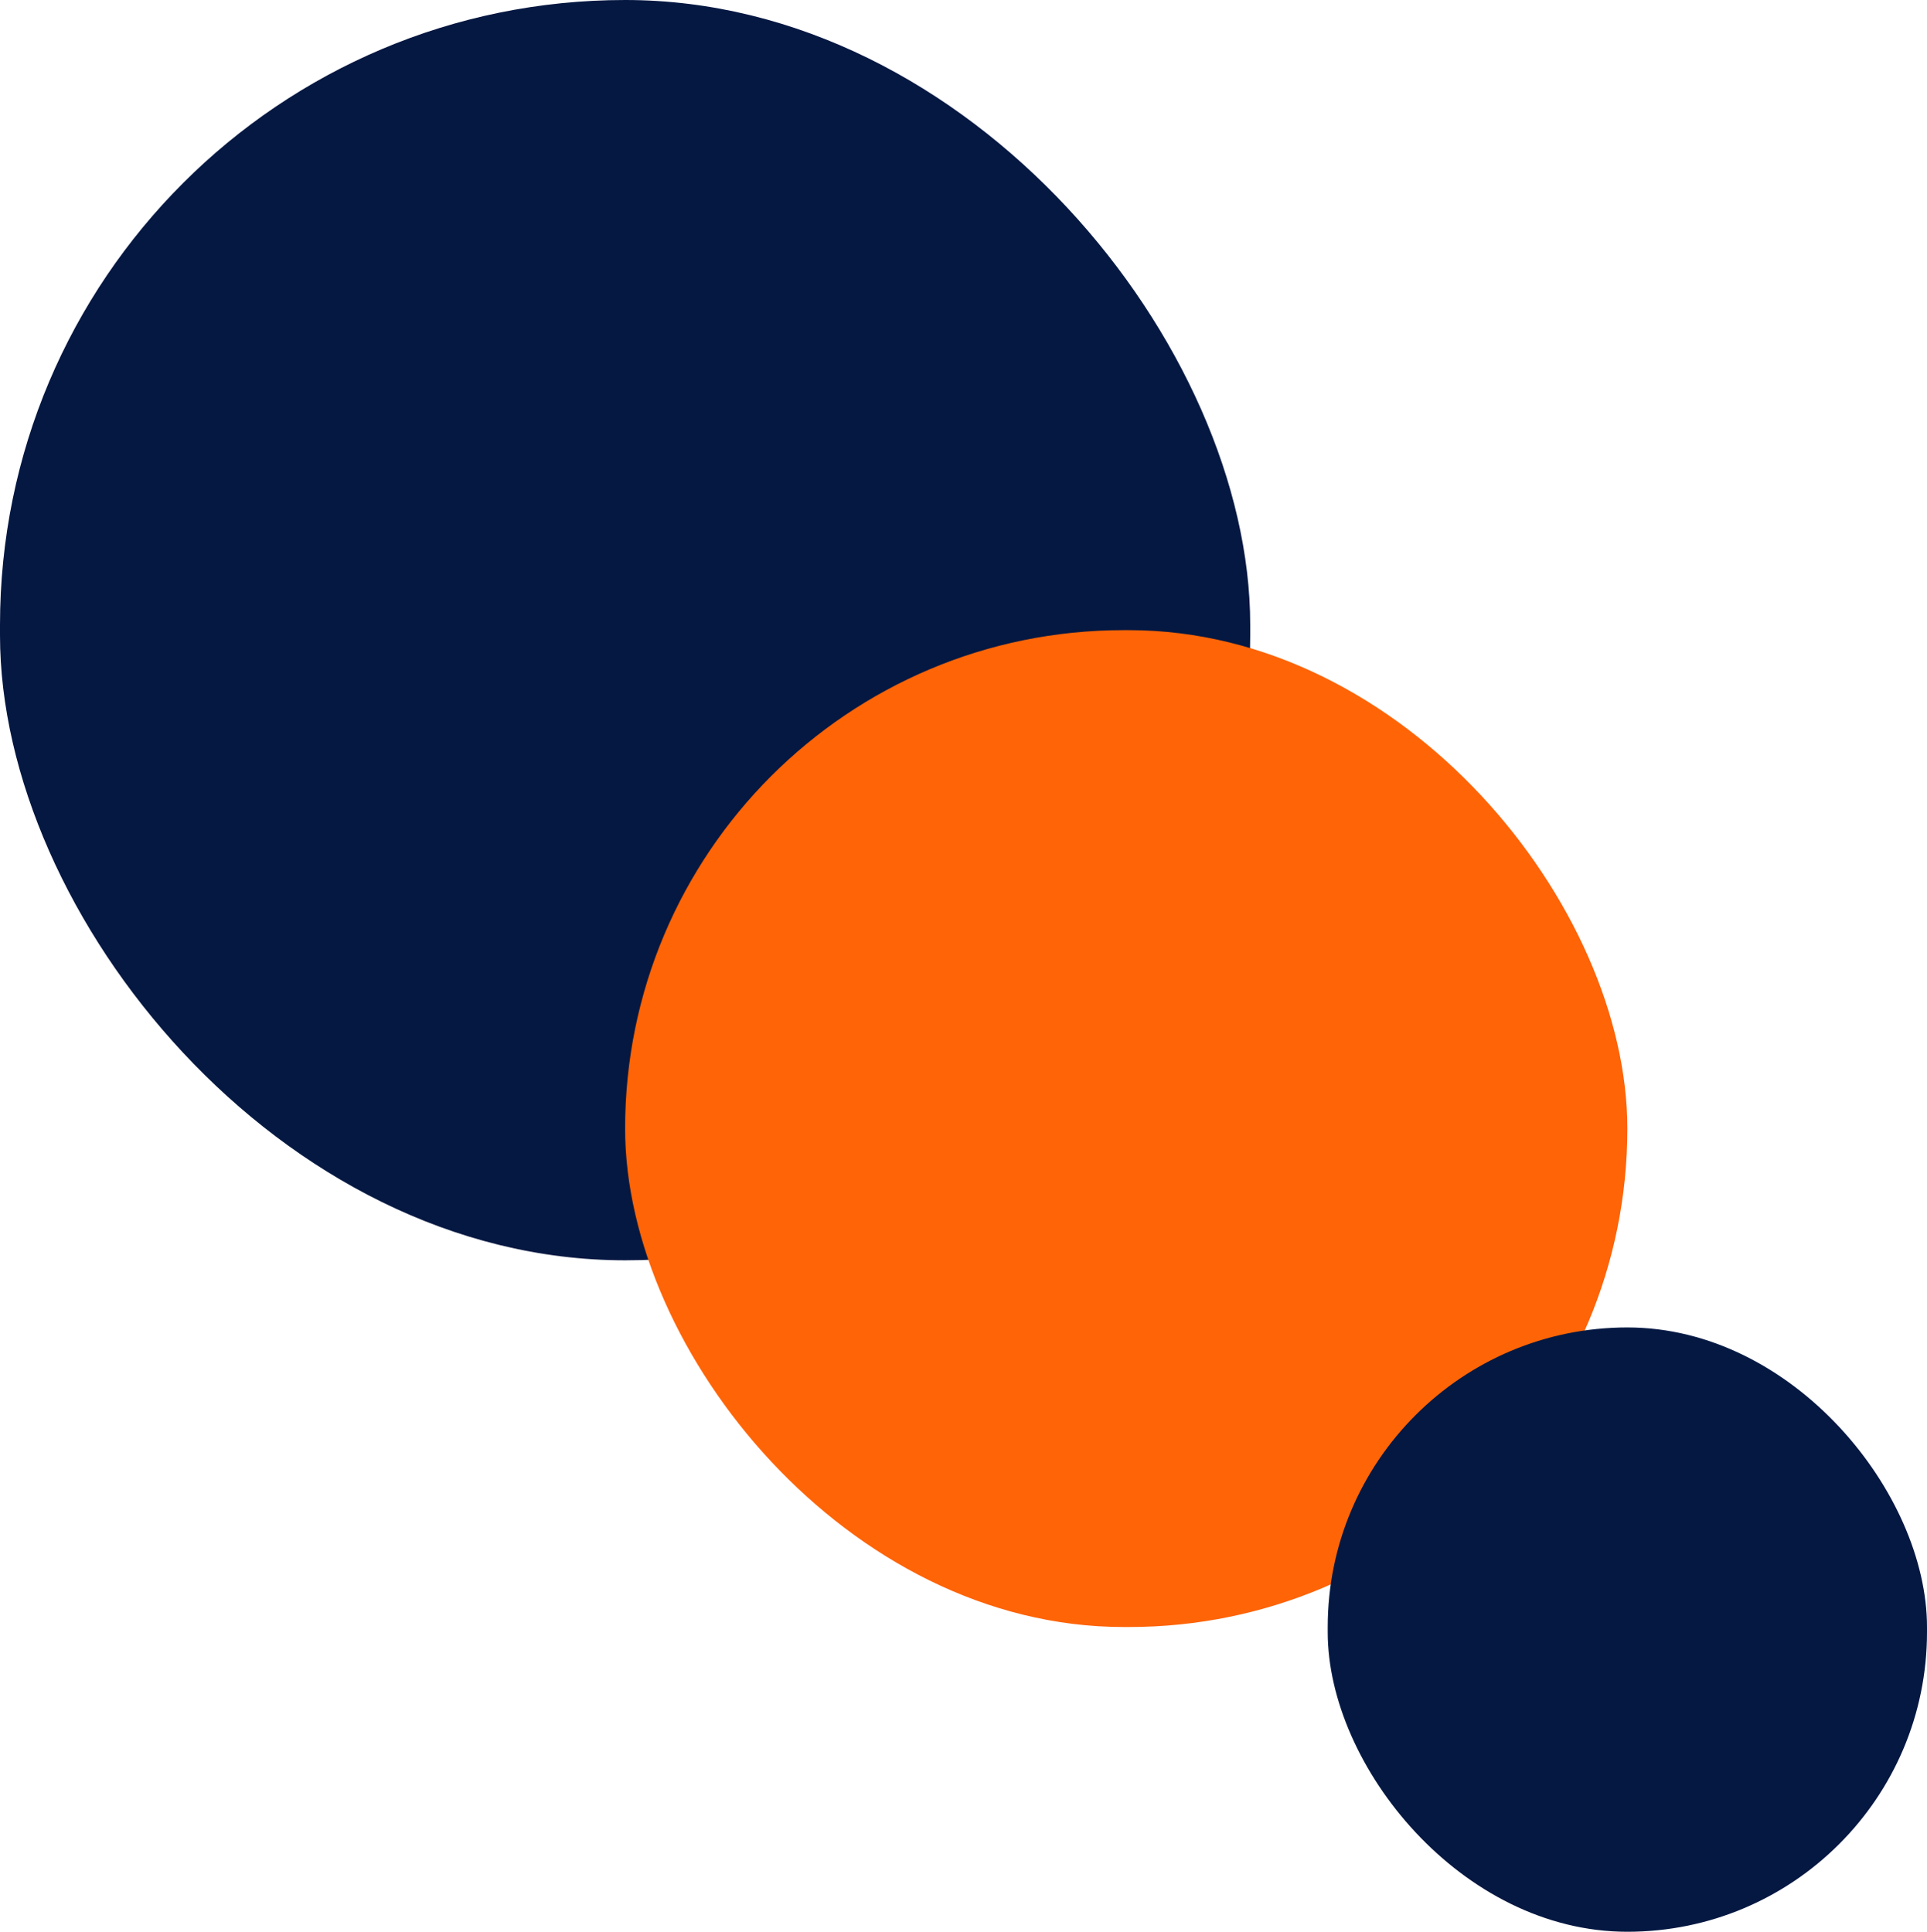
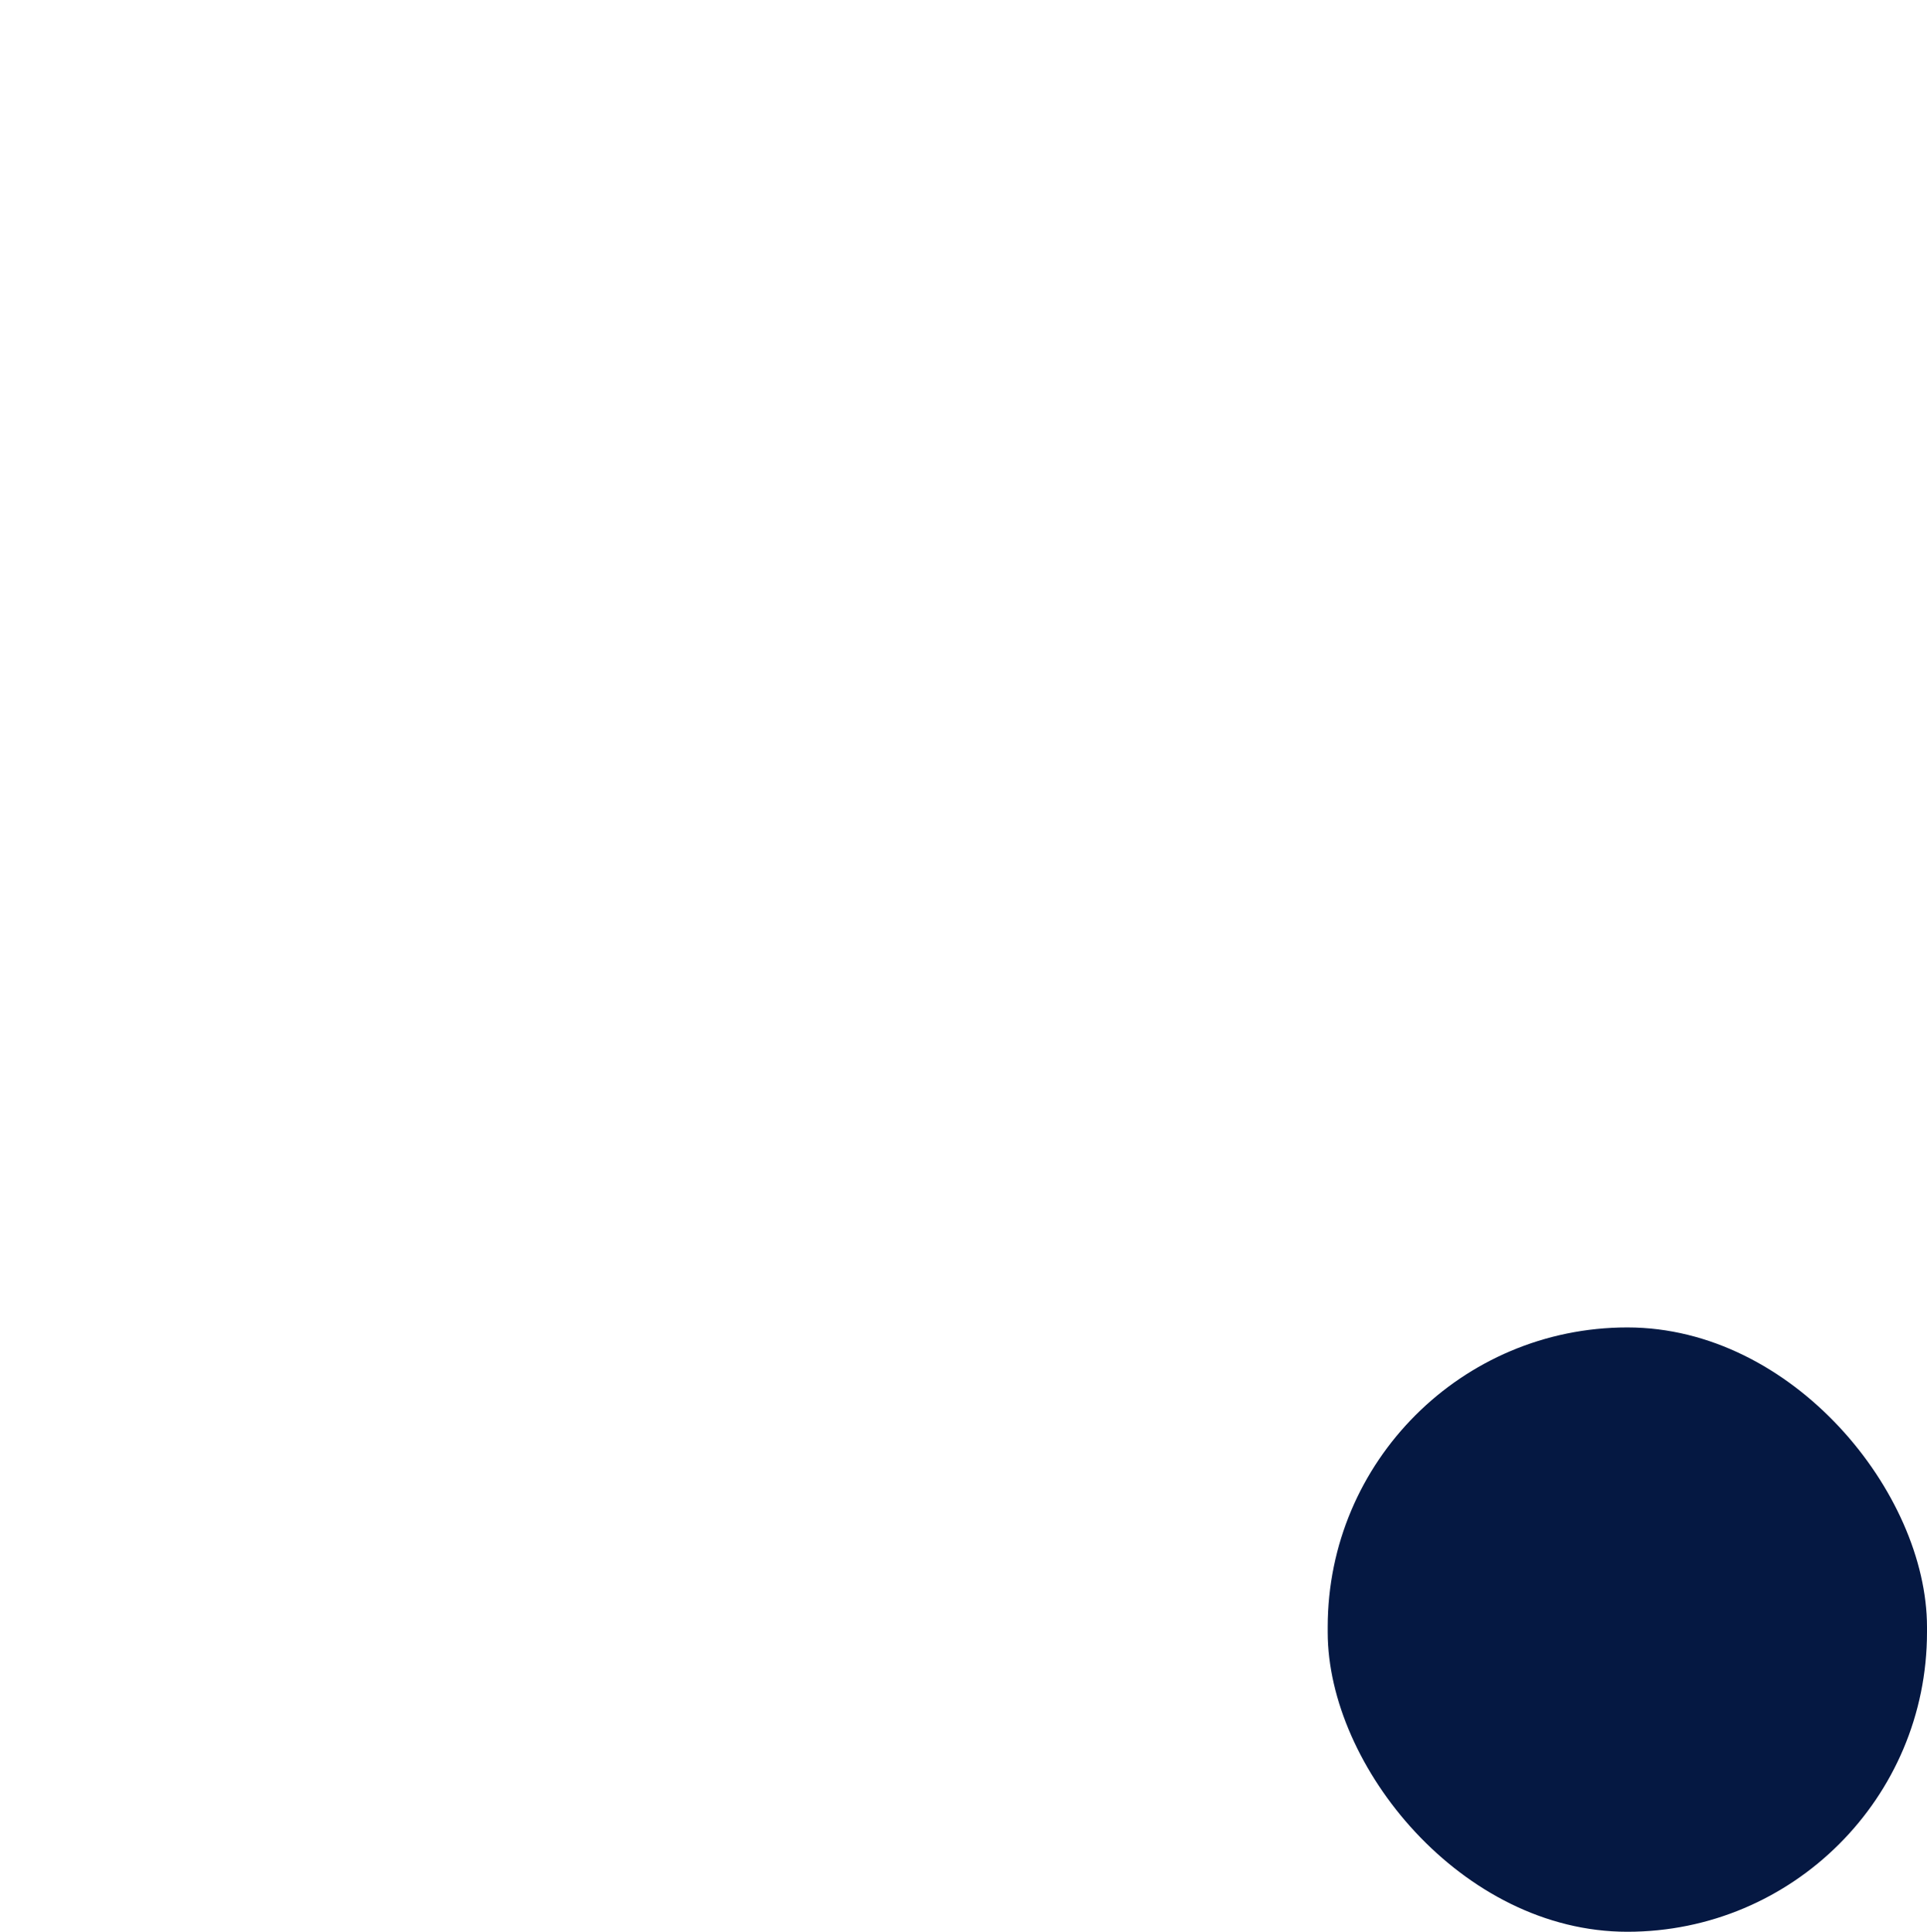
<svg xmlns="http://www.w3.org/2000/svg" width="373" height="374" viewBox="0 0 373 374" fill="none">
-   <rect width="242" height="244" rx="121" fill="#051842" />
-   <rect x="121" y="122" width="194" height="193" rx="96.5" fill="#FF6407" />
  <rect x="257" y="257" width="116" height="117" rx="58" fill="#051842" />
</svg>